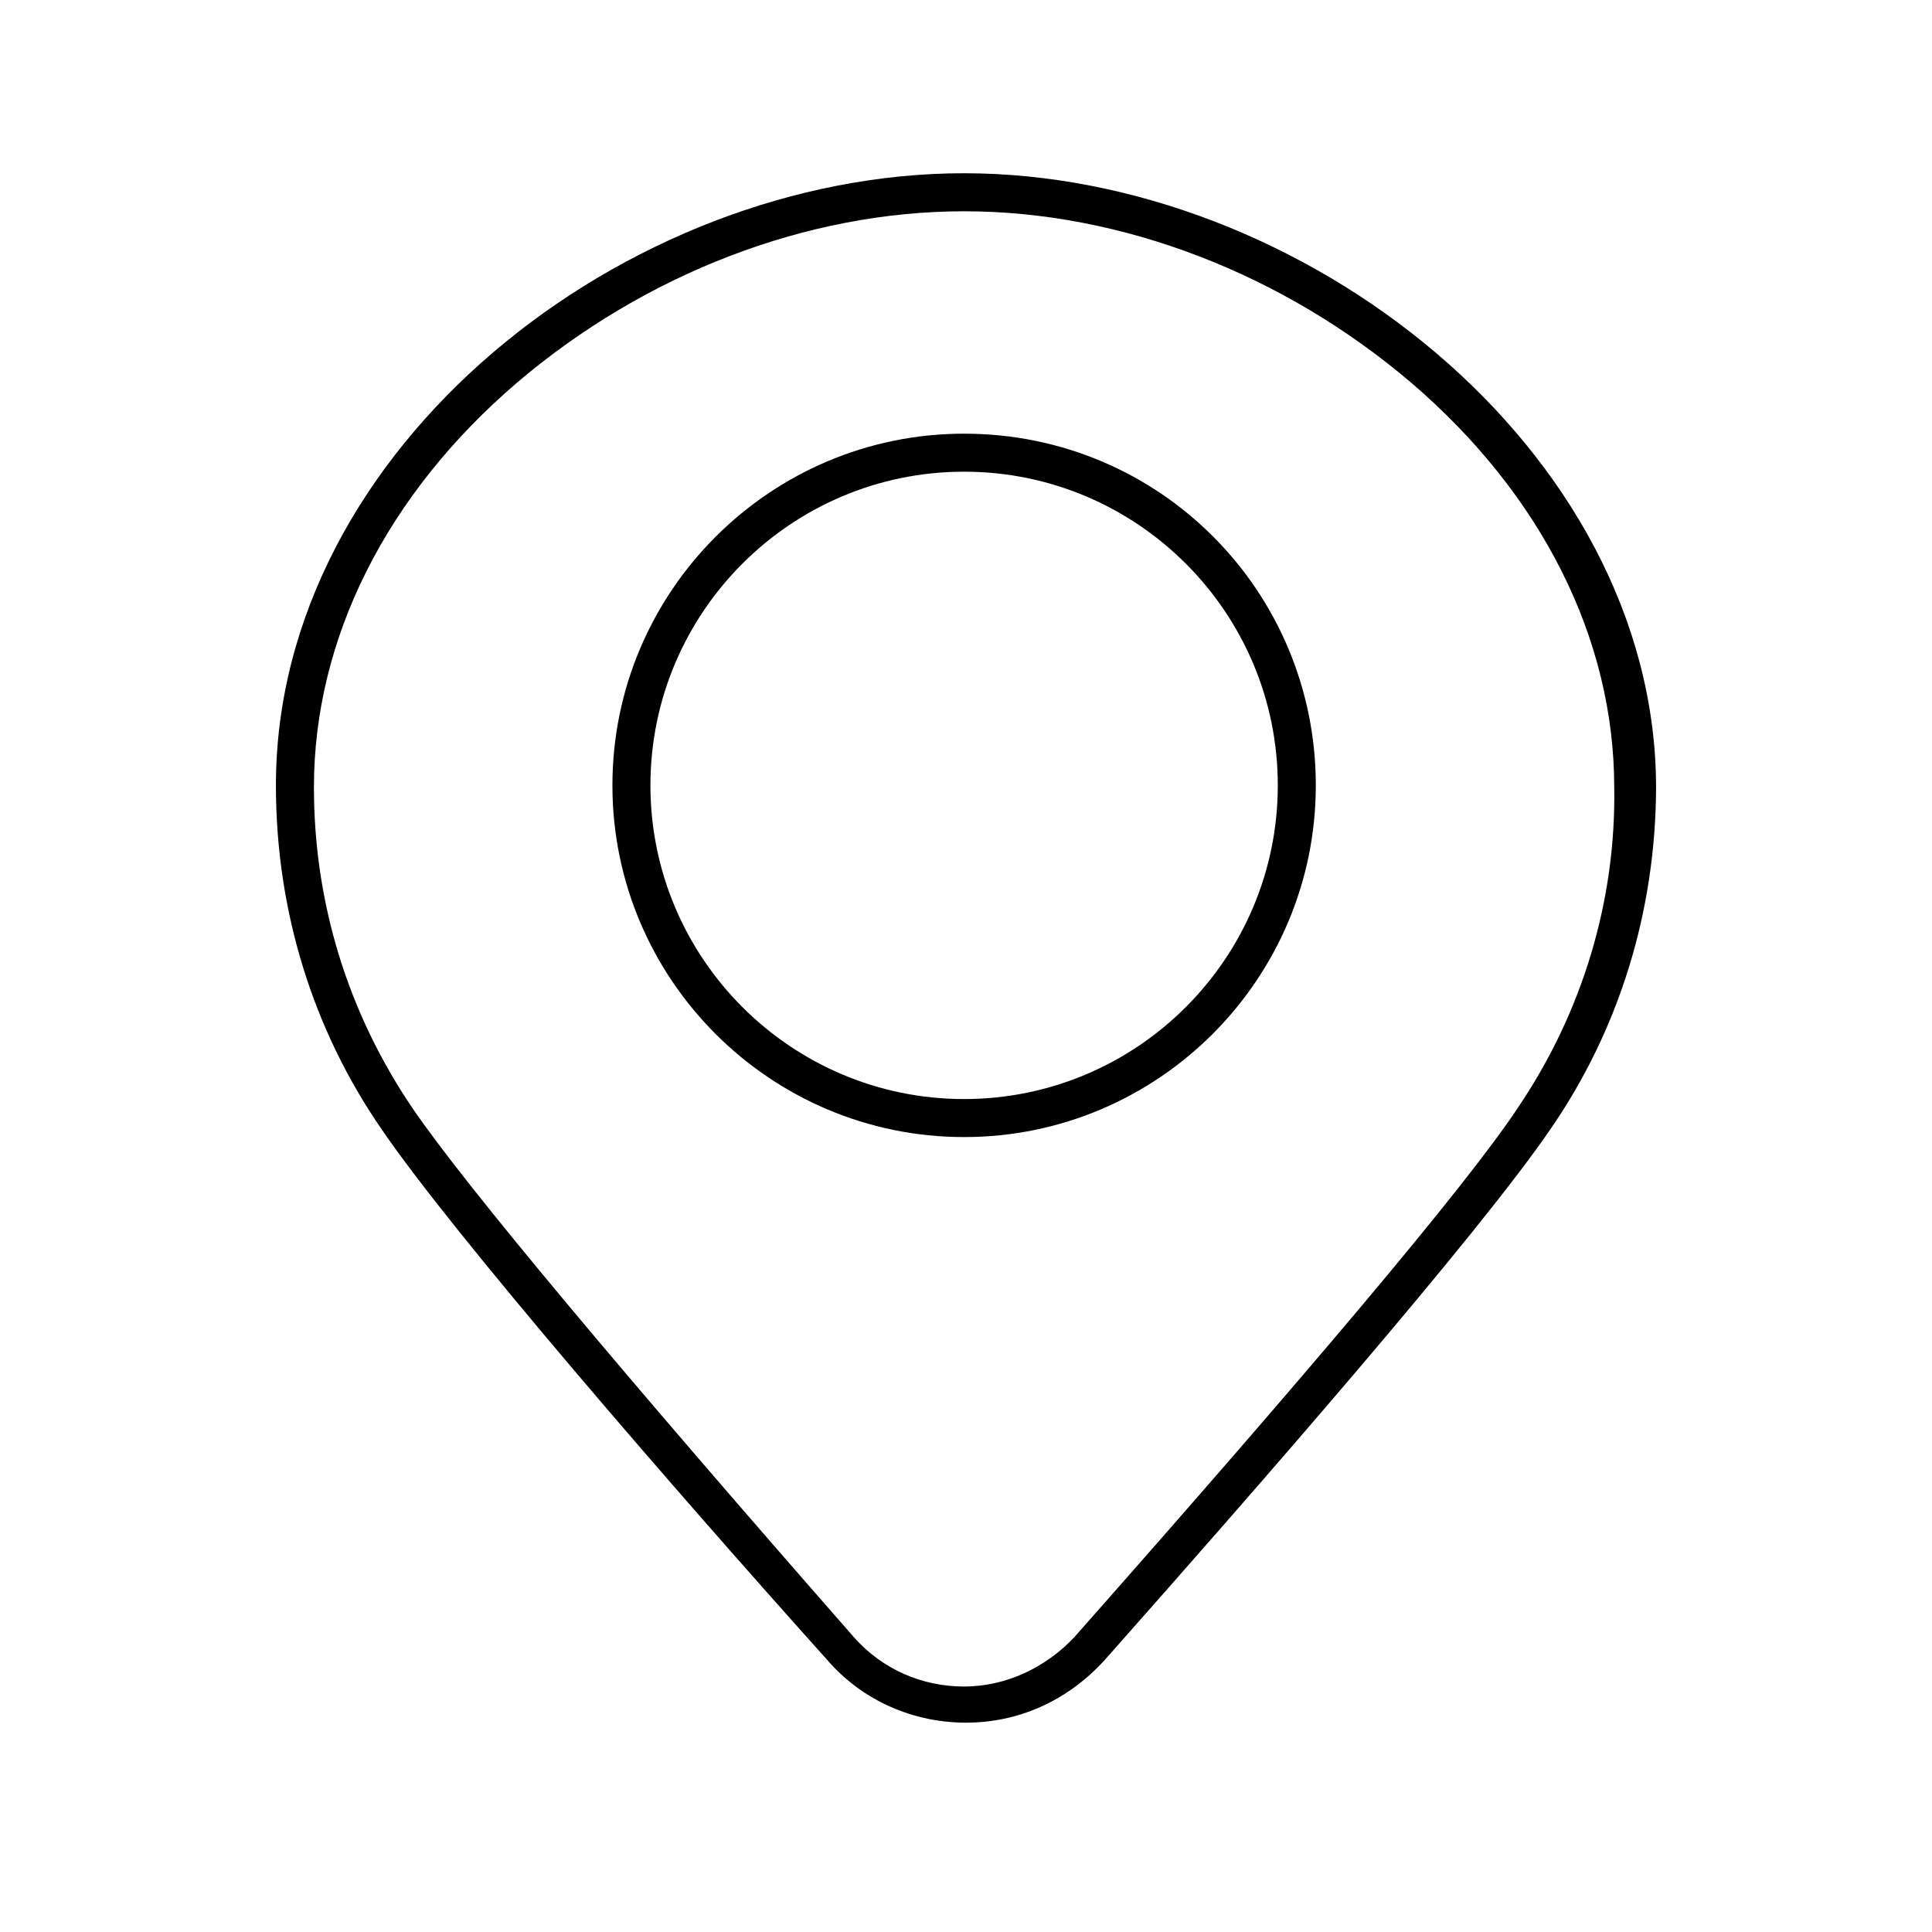
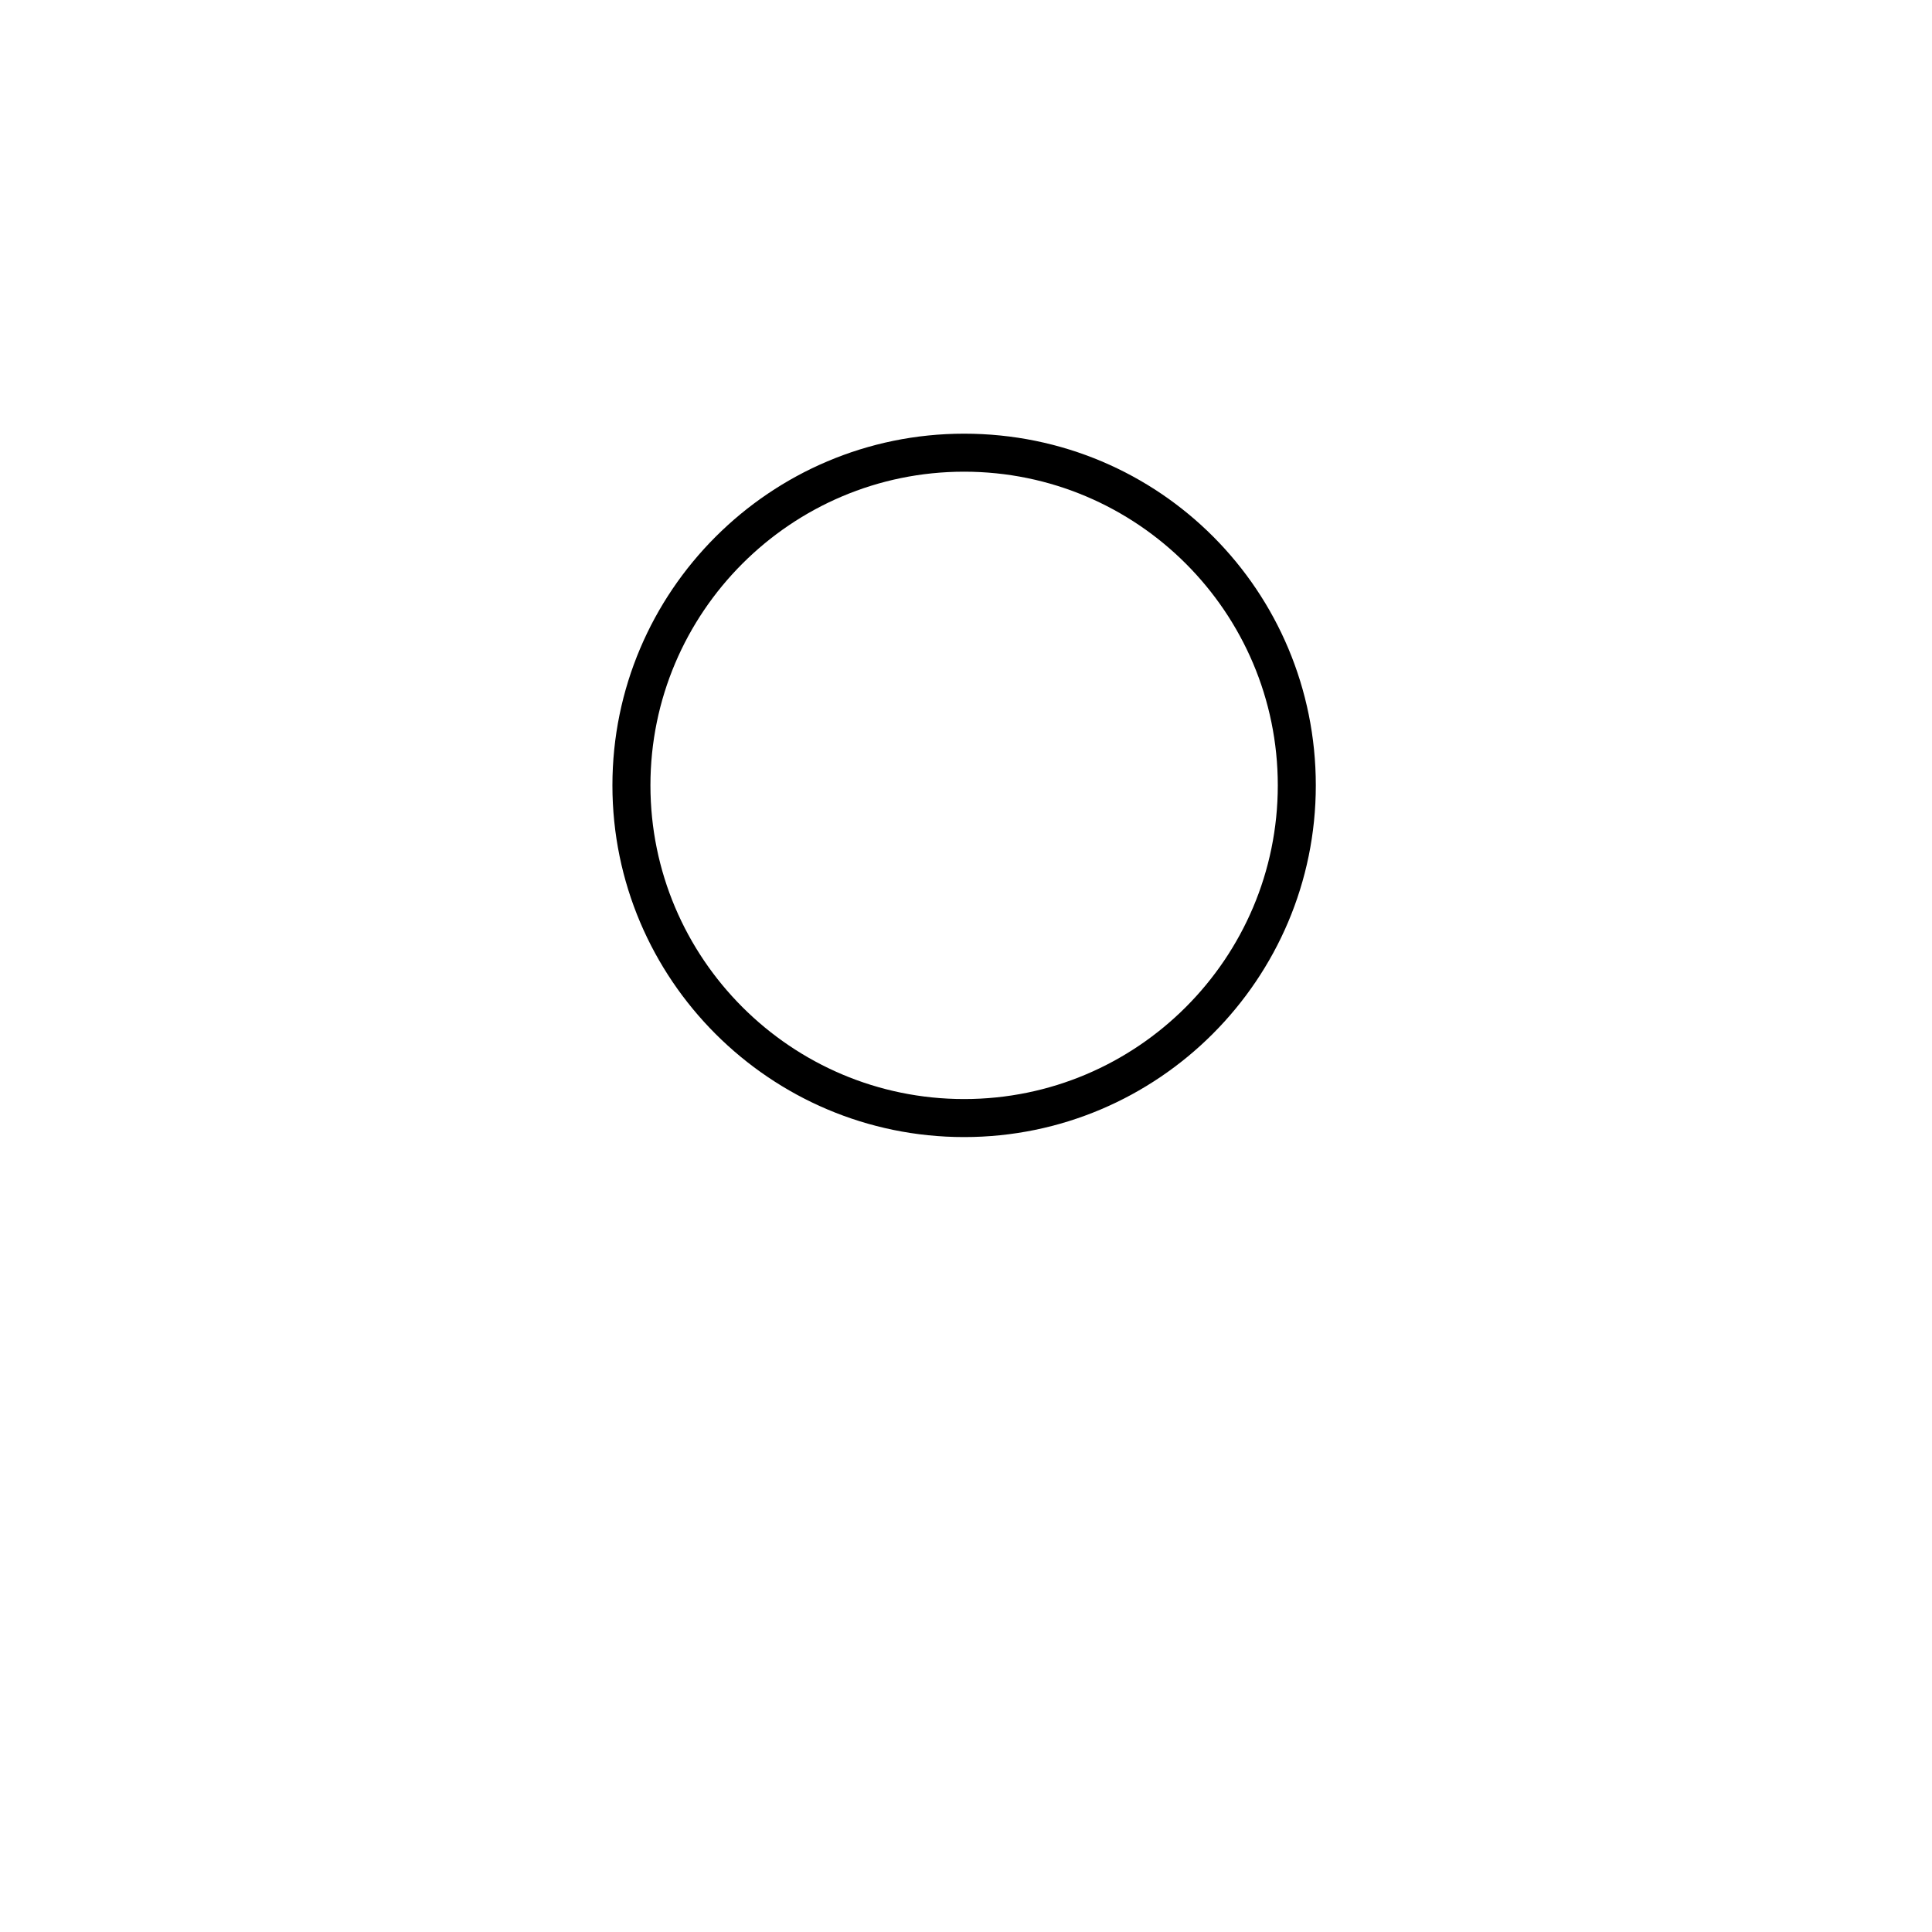
<svg xmlns="http://www.w3.org/2000/svg" fill="#000000" width="800px" height="800px" version="1.1" viewBox="144 144 512 512">
  <g>
-     <path d="m399.5 189.91c-89.68 0-182.38 72.547-182.38 162.23 0 33.754 10.078 64.992 27.711 90.688 19.145 28.215 78.594 96.73 118.39 141.07 9.574 11.082 23.176 16.625 36.777 16.625s26.703-5.543 36.777-16.625c39.297-44.336 99.25-112.85 118.39-141.07 17.633-25.695 27.711-56.93 27.711-90.688-0.504-89.176-93.711-162.23-183.39-162.23zm146.61 247.88c-14.105 21.16-55.922 70.535-117.39 140.06-7.559 8.062-18.137 13.098-29.223 13.098-11.082 0-21.664-4.535-29.223-13.098-60.957-69.527-102.77-119.4-116.88-140.06-17.129-25.191-26.199-54.41-26.199-85.145 0-39.297 19.145-77.586 53.906-107.31 33.754-28.719 76.578-45.344 118.39-45.344 41.816 0 84.641 16.625 118.39 45.344 34.762 29.727 53.906 68.016 53.906 107.31 0.508 30.227-8.559 59.953-25.691 85.145z" />
    <path d="m399.5 258.93c-51.387 0-93.203 41.816-93.203 93.203s41.816 93.203 93.203 93.203c51.387 0 93.203-41.816 93.203-93.203 0-51.391-41.312-93.203-93.203-93.203zm0 176.33c-45.848 0-83.129-37.281-83.129-83.129 0-45.848 37.281-83.129 83.129-83.129s83.129 37.281 83.129 83.129c0 45.848-37.285 83.129-83.129 83.129z" />
  </g>
</svg>